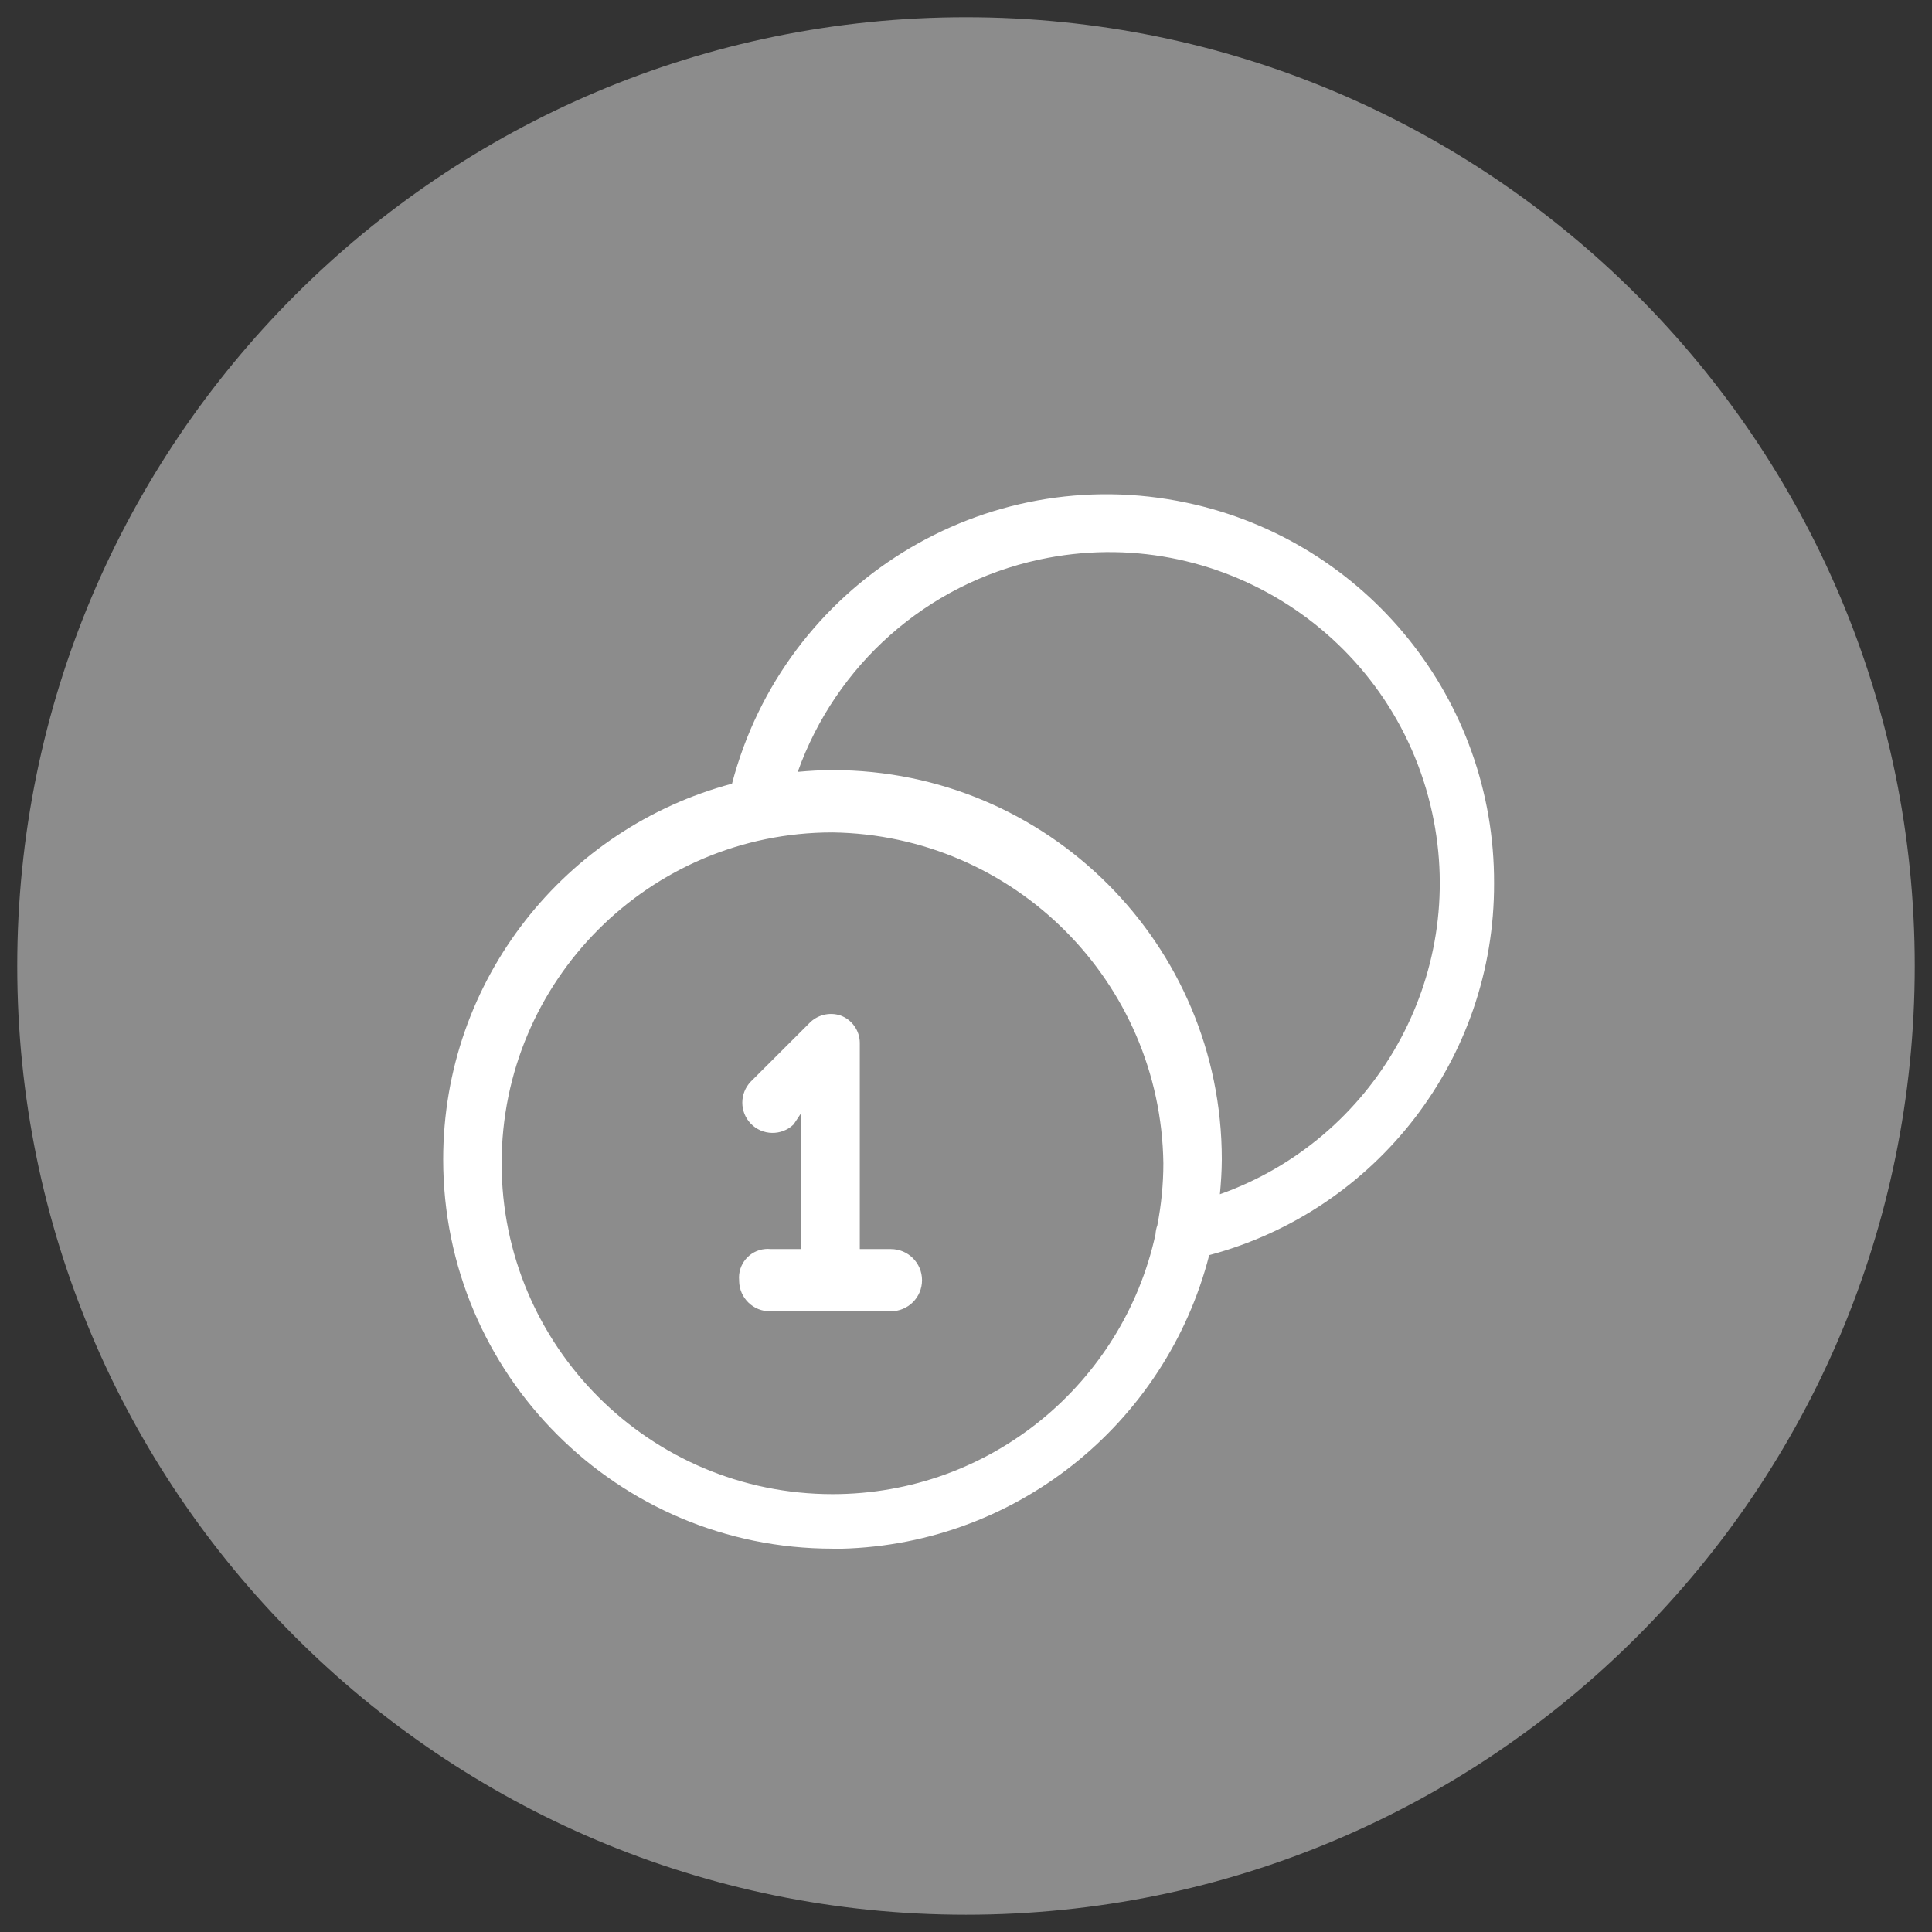
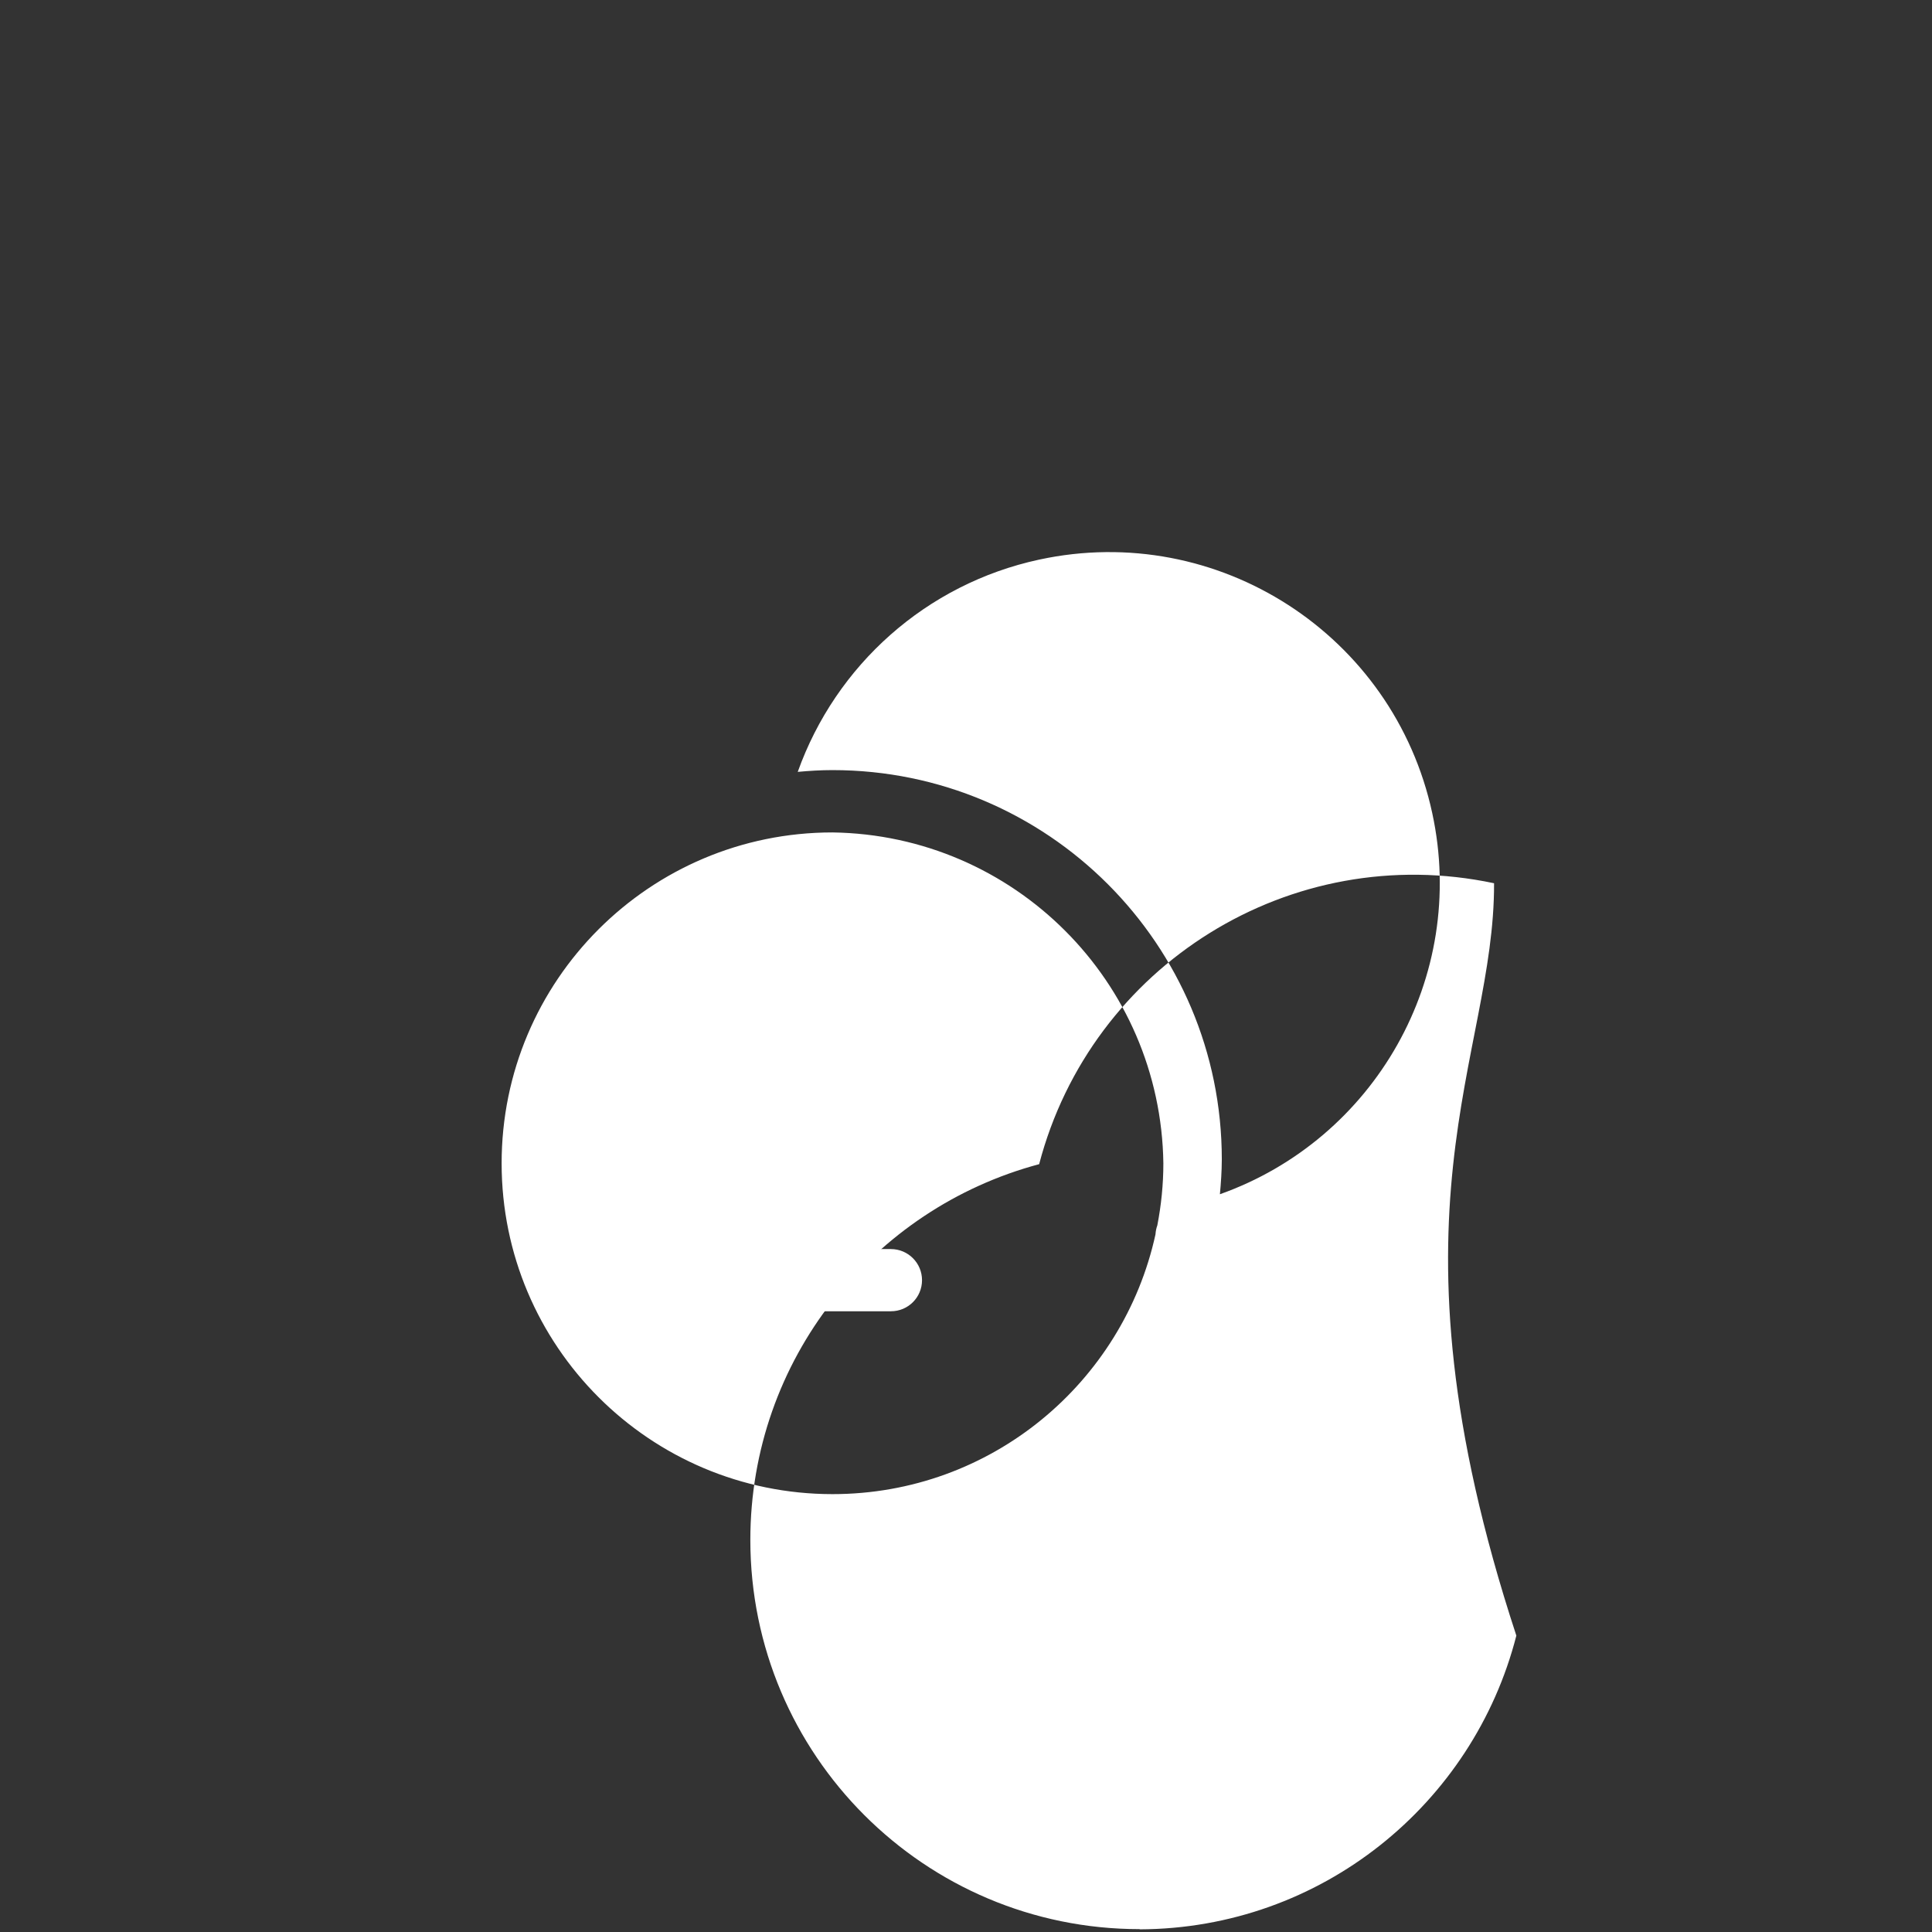
<svg xmlns="http://www.w3.org/2000/svg" version="1.1" id="Warstwa_1" x="0px" y="0px" width="56.693px" height="56.693px" viewBox="0 0 56.693 56.693" enable-background="new 0 0 56.693 56.693" xml:space="preserve">
  <rect x="0" y="0" width="56.693" height="56.693" fill="#333333" stroke="none" />
-   <path id="Path_159" fill="#8C8C8C" d="M0.506,28.346c0-15.376,12.464-27.84,27.84-27.84s27.841,12.464,27.841,27.84  c0,15.375-12.465,27.84-27.841,27.84S0.506,43.721,0.506,28.346" />
  <g>
    <path fill="#FFFFFF" d="M26.143,36.653H25.23v-6.057c-0.004-0.357-0.232-0.678-0.571-0.799c-0.322-0.105-0.677-0.016-0.912,0.229   l-1.716,1.713c-0.331,0.346-0.331,0.889-0.001,1.232c0.341,0.354,0.902,0.365,1.257,0.025l0.229-0.344v4h-0.912   c-0.052-0.006-0.104-0.006-0.154,0c-0.462,0.043-0.803,0.451-0.761,0.914c0,0.01,0,0.018,0,0.027   c0.009,0.496,0.418,0.895,0.915,0.885h3.54c0.505,0,0.912-0.408,0.912-0.912S26.648,36.653,26.143,36.653z" />
-     <path fill="#FFFFFF" d="M43.842,25.918c0.019-5.386-3.744-10.046-9.013-11.165c-5.967-1.266-11.82,2.404-13.349,8.244   c-4.877,1.302-8.475,5.737-8.475,11.025c0,6.309,5.114,11.422,11.423,11.422v0.006c5.331-0.018,9.791-3.678,11.055-8.619   C40.397,35.52,43.86,31.061,43.842,25.918z M24.43,43.844c-5.361,0-9.71-4.346-9.71-9.707c-0.001-5.362,4.347-9.71,9.708-9.71   c5.33,0.075,9.635,4.378,9.71,9.708c0,0.623-0.063,1.232-0.177,1.822c-0.031,0.084-0.048,0.17-0.054,0.264   C32.954,40.579,29.077,43.844,24.43,43.844z M35.797,35.044c0.031-0.336,0.055-0.674,0.056-1.018c0,0,0-0.002,0-0.004   c0-6.31-5.114-11.424-11.424-11.424c-0.344,0-0.683,0.021-1.02,0.052c1.118-3.133,3.772-5.513,7.082-6.228   c5.239-1.133,10.405,2.197,11.537,7.438C43.072,28.683,40.328,33.436,35.797,35.044z" />
+     <path fill="#FFFFFF" d="M43.842,25.918c-5.967-1.266-11.82,2.404-13.349,8.244   c-4.877,1.302-8.475,5.737-8.475,11.025c0,6.309,5.114,11.422,11.423,11.422v0.006c5.331-0.018,9.791-3.678,11.055-8.619   C40.397,35.52,43.86,31.061,43.842,25.918z M24.43,43.844c-5.361,0-9.71-4.346-9.71-9.707c-0.001-5.362,4.347-9.71,9.708-9.71   c5.33,0.075,9.635,4.378,9.71,9.708c0,0.623-0.063,1.232-0.177,1.822c-0.031,0.084-0.048,0.17-0.054,0.264   C32.954,40.579,29.077,43.844,24.43,43.844z M35.797,35.044c0.031-0.336,0.055-0.674,0.056-1.018c0,0,0-0.002,0-0.004   c0-6.31-5.114-11.424-11.424-11.424c-0.344,0-0.683,0.021-1.02,0.052c1.118-3.133,3.772-5.513,7.082-6.228   c5.239-1.133,10.405,2.197,11.537,7.438C43.072,28.683,40.328,33.436,35.797,35.044z" />
  </g>
</svg>